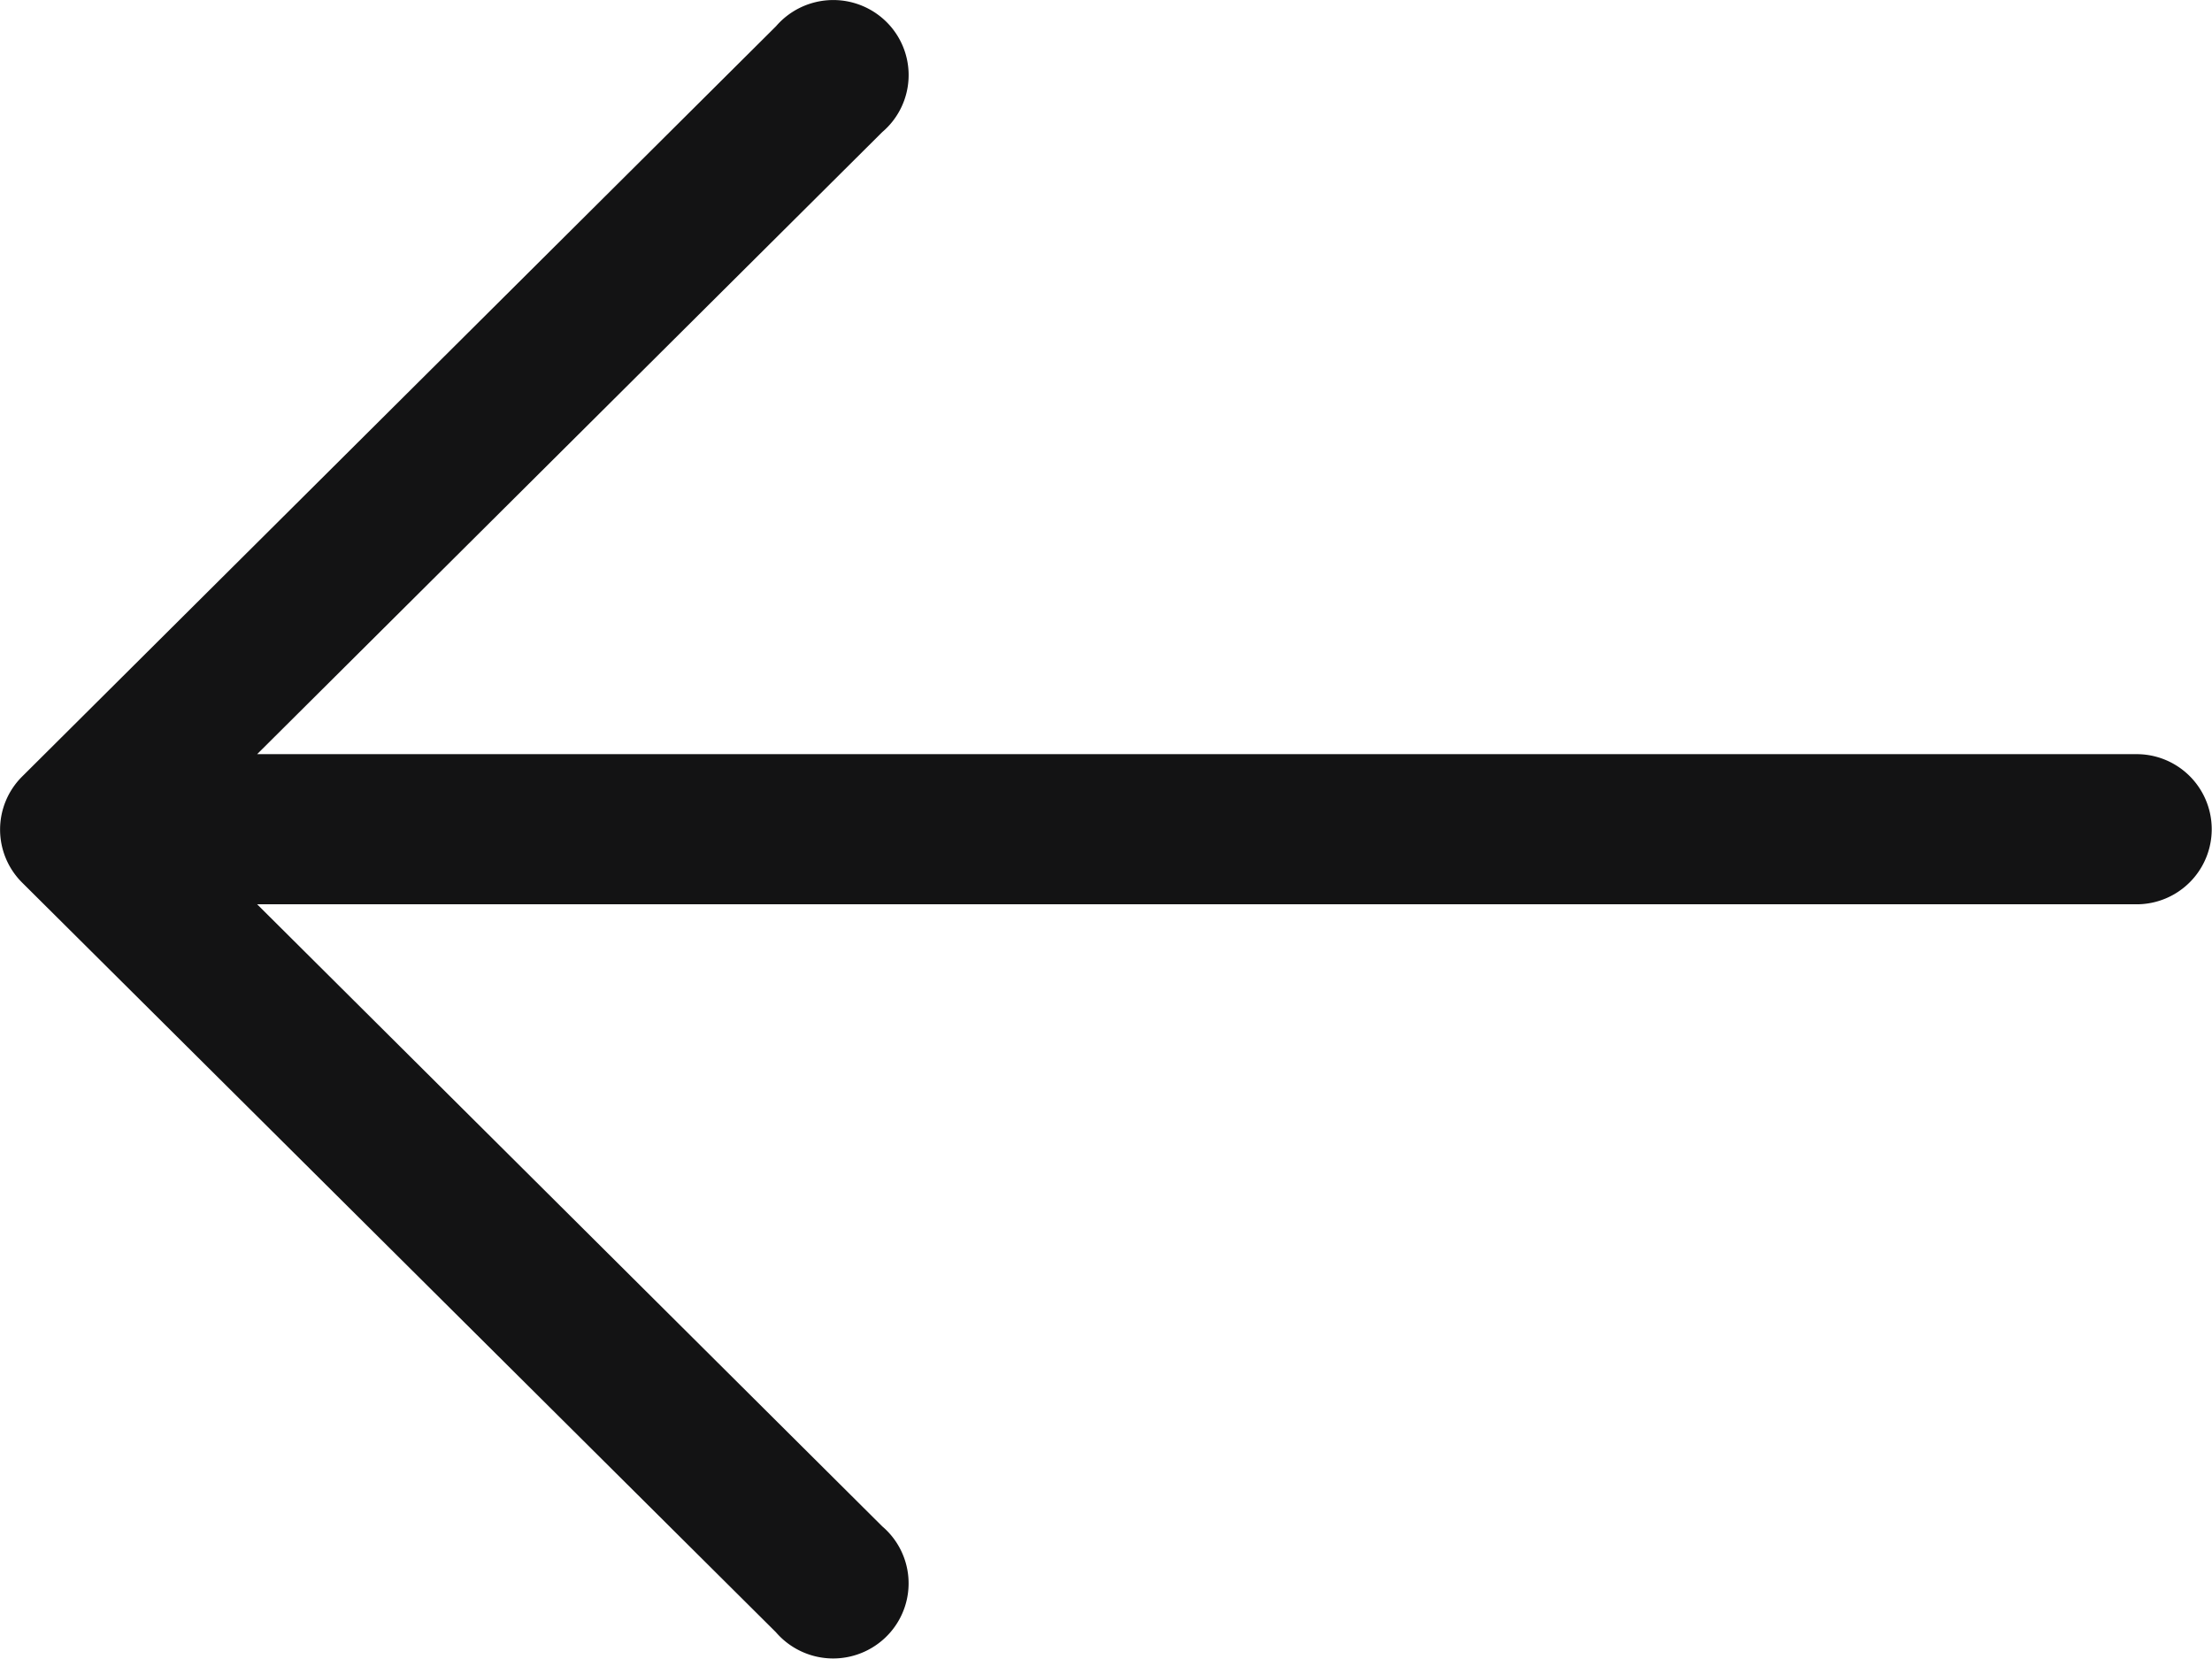
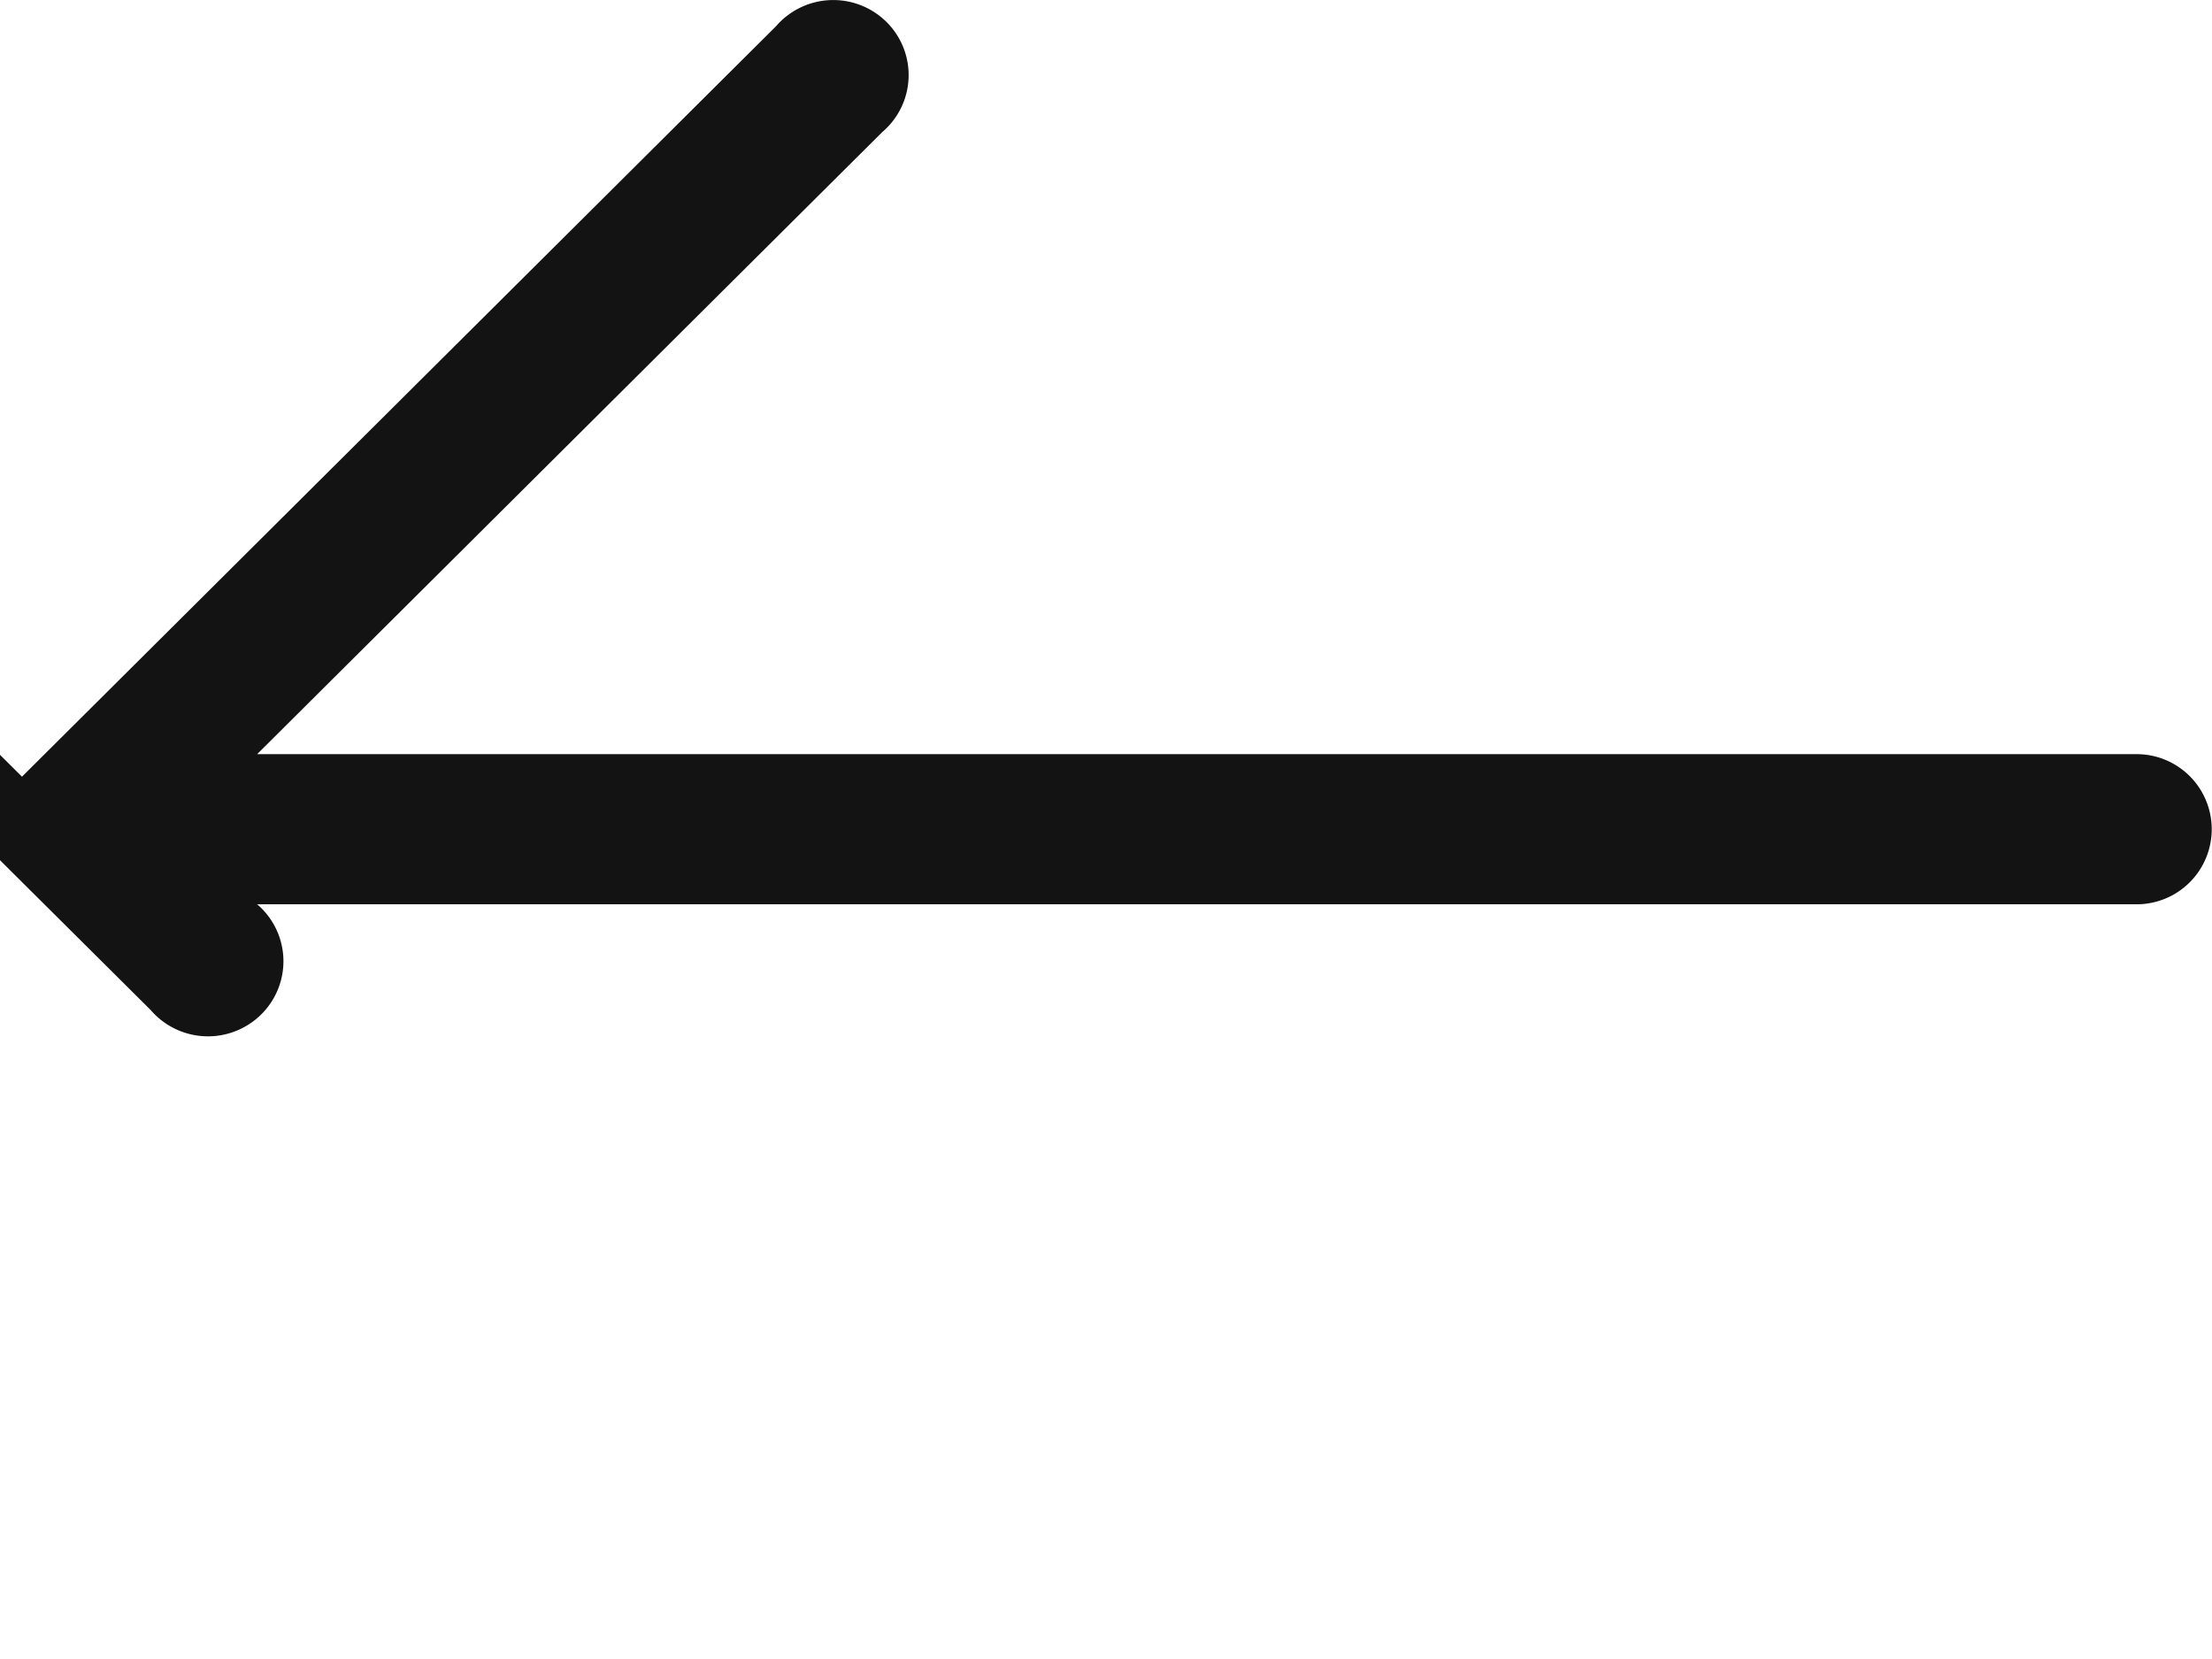
<svg xmlns="http://www.w3.org/2000/svg" data-name="right-arrow (4)" width="16" height="12" viewBox="0 0 16 12">
  <g data-name="Group 1843">
-     <path data-name="Path 2453" d="m.159 132.987 5.454-5.428a.547.547 0 0 1 .769-.059.541.541 0 0 1 0 .824l-4.522 4.5h13.595a.543.543 0 1 1 0 1.086H1.86l4.522 4.5a.541.541 0 0 1 .059.765.547.547 0 0 1-.829 0l-5.453-5.423a.541.541 0 0 1 0-.765z" transform="translate(0 -127.369)" style="fill:#131314" />
+     <path data-name="Path 2453" d="m.159 132.987 5.454-5.428a.547.547 0 0 1 .769-.059.541.541 0 0 1 0 .824l-4.522 4.5h13.595a.543.543 0 1 1 0 1.086H1.86a.541.541 0 0 1 .059.765.547.547 0 0 1-.829 0l-5.453-5.423a.541.541 0 0 1 0-.765z" transform="translate(0 -127.369)" style="fill:#131314" />
  </g>
</svg>